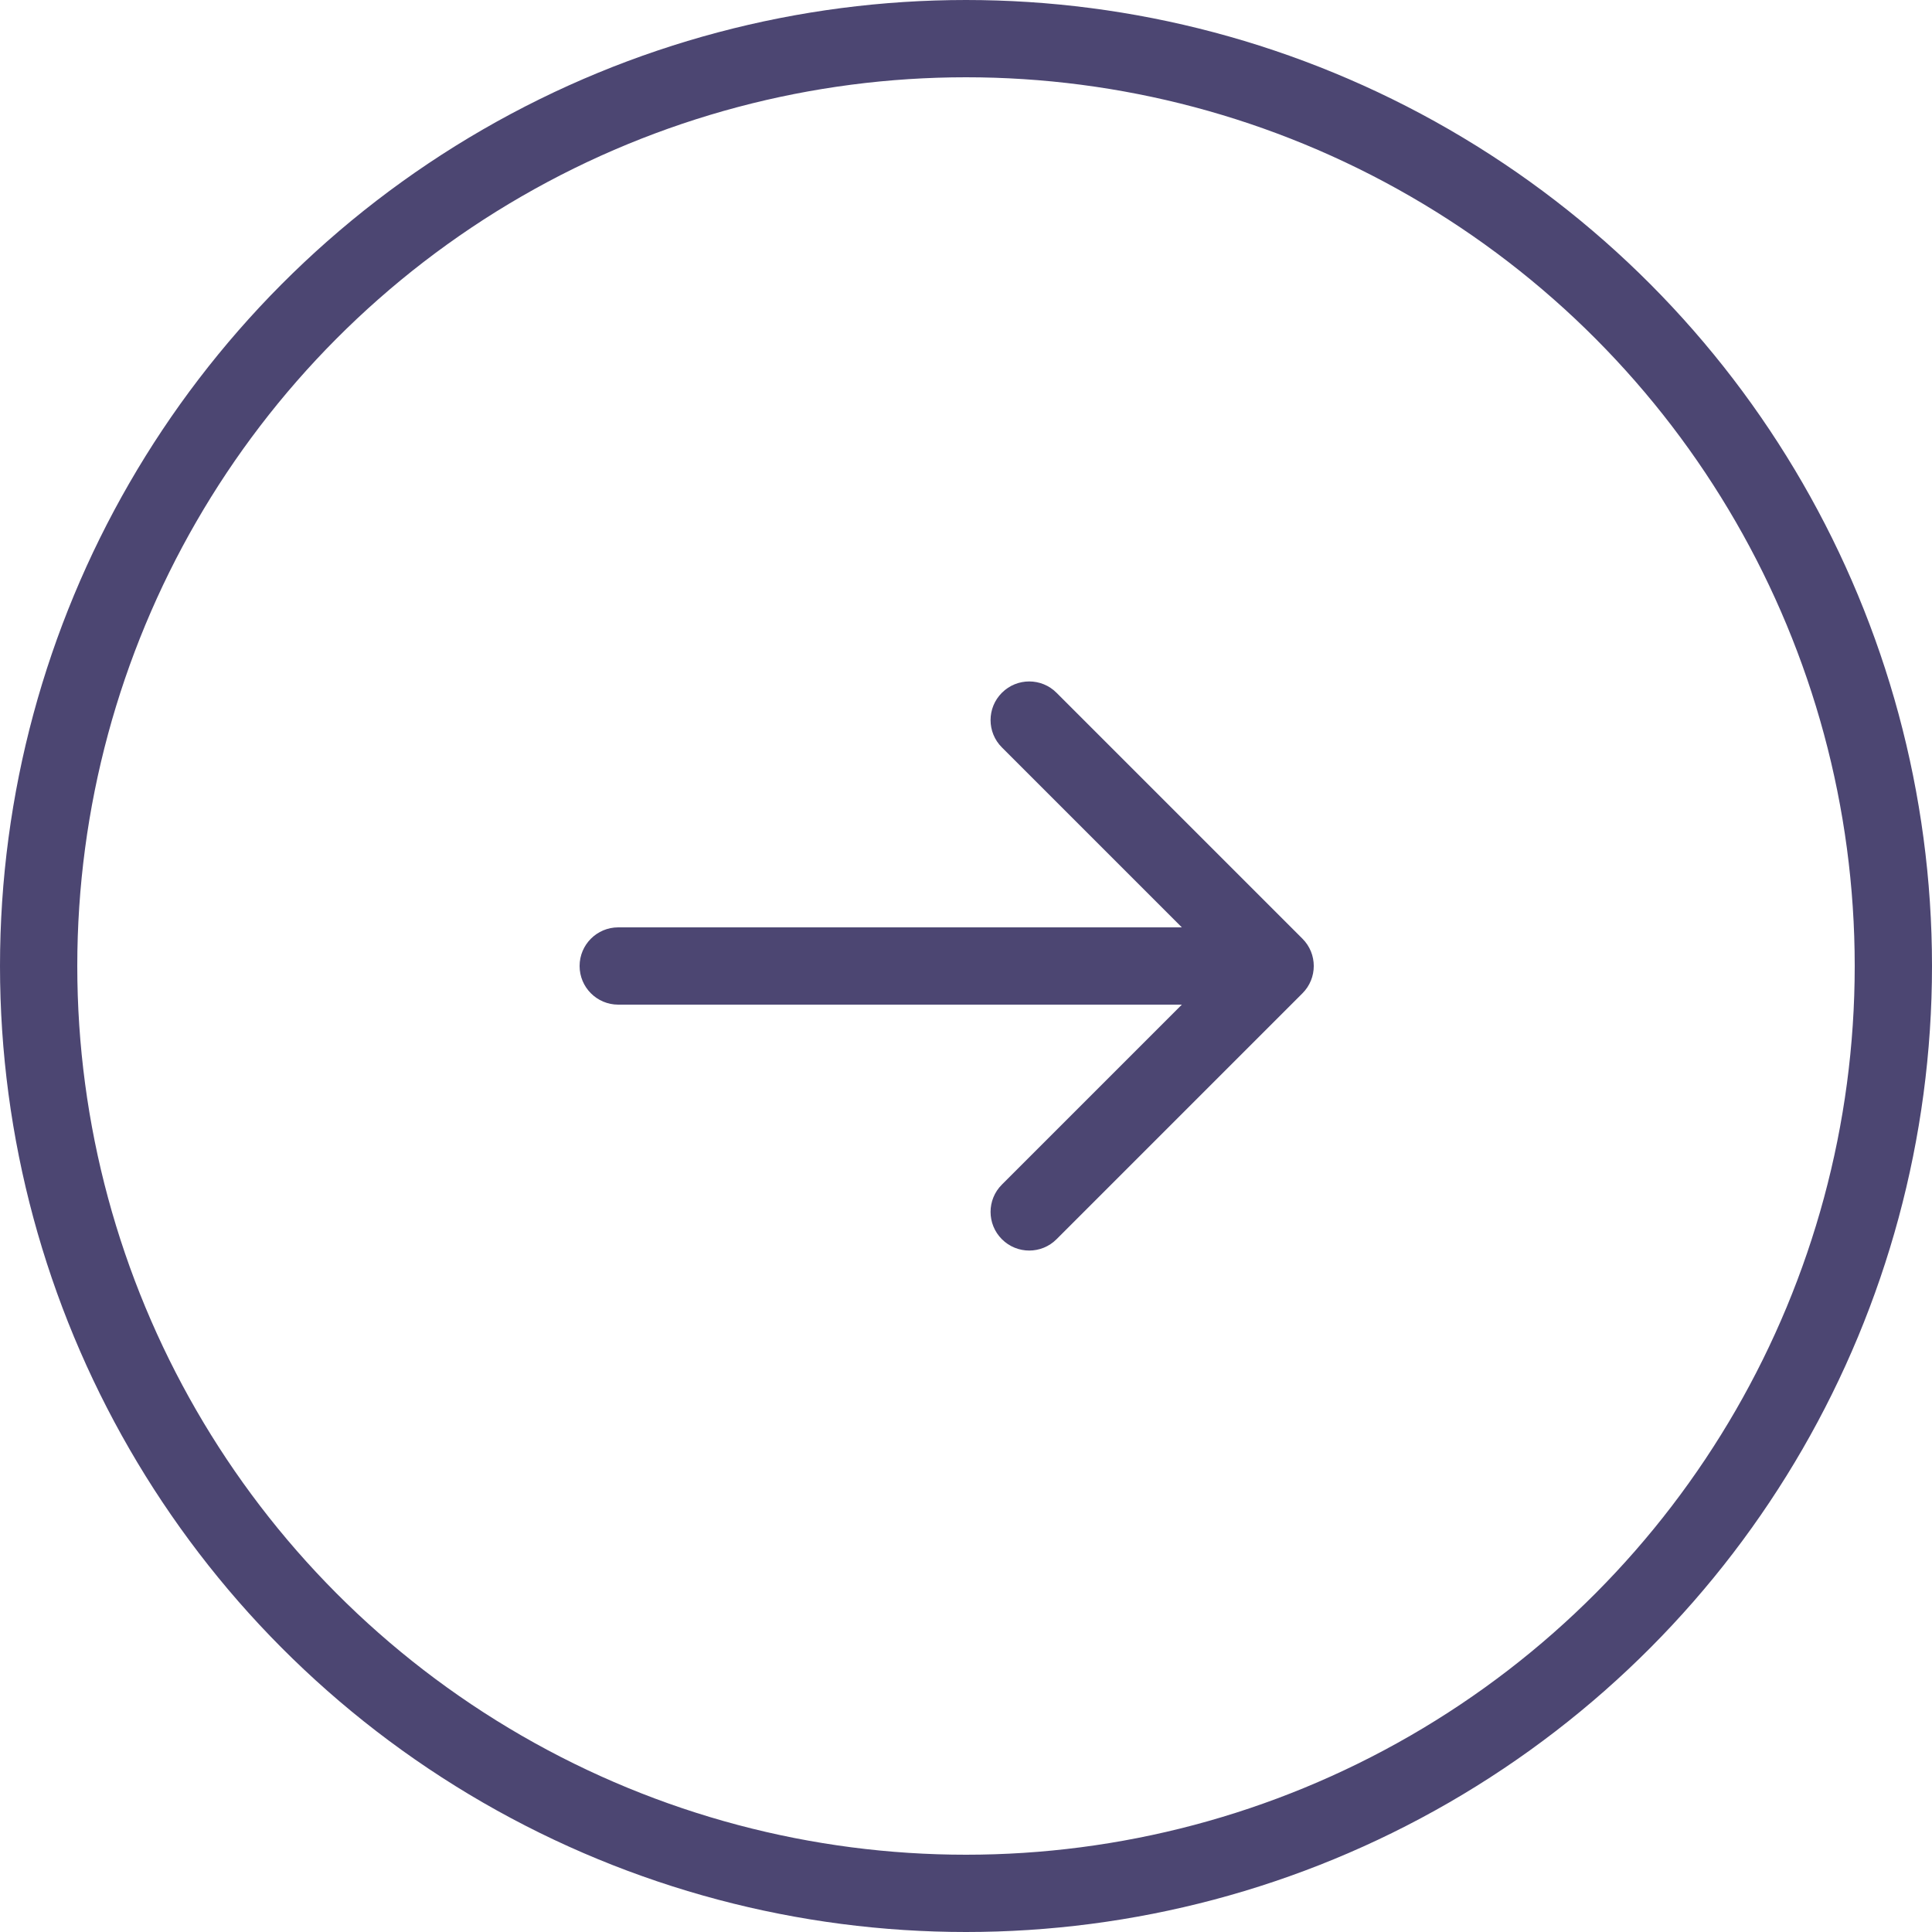
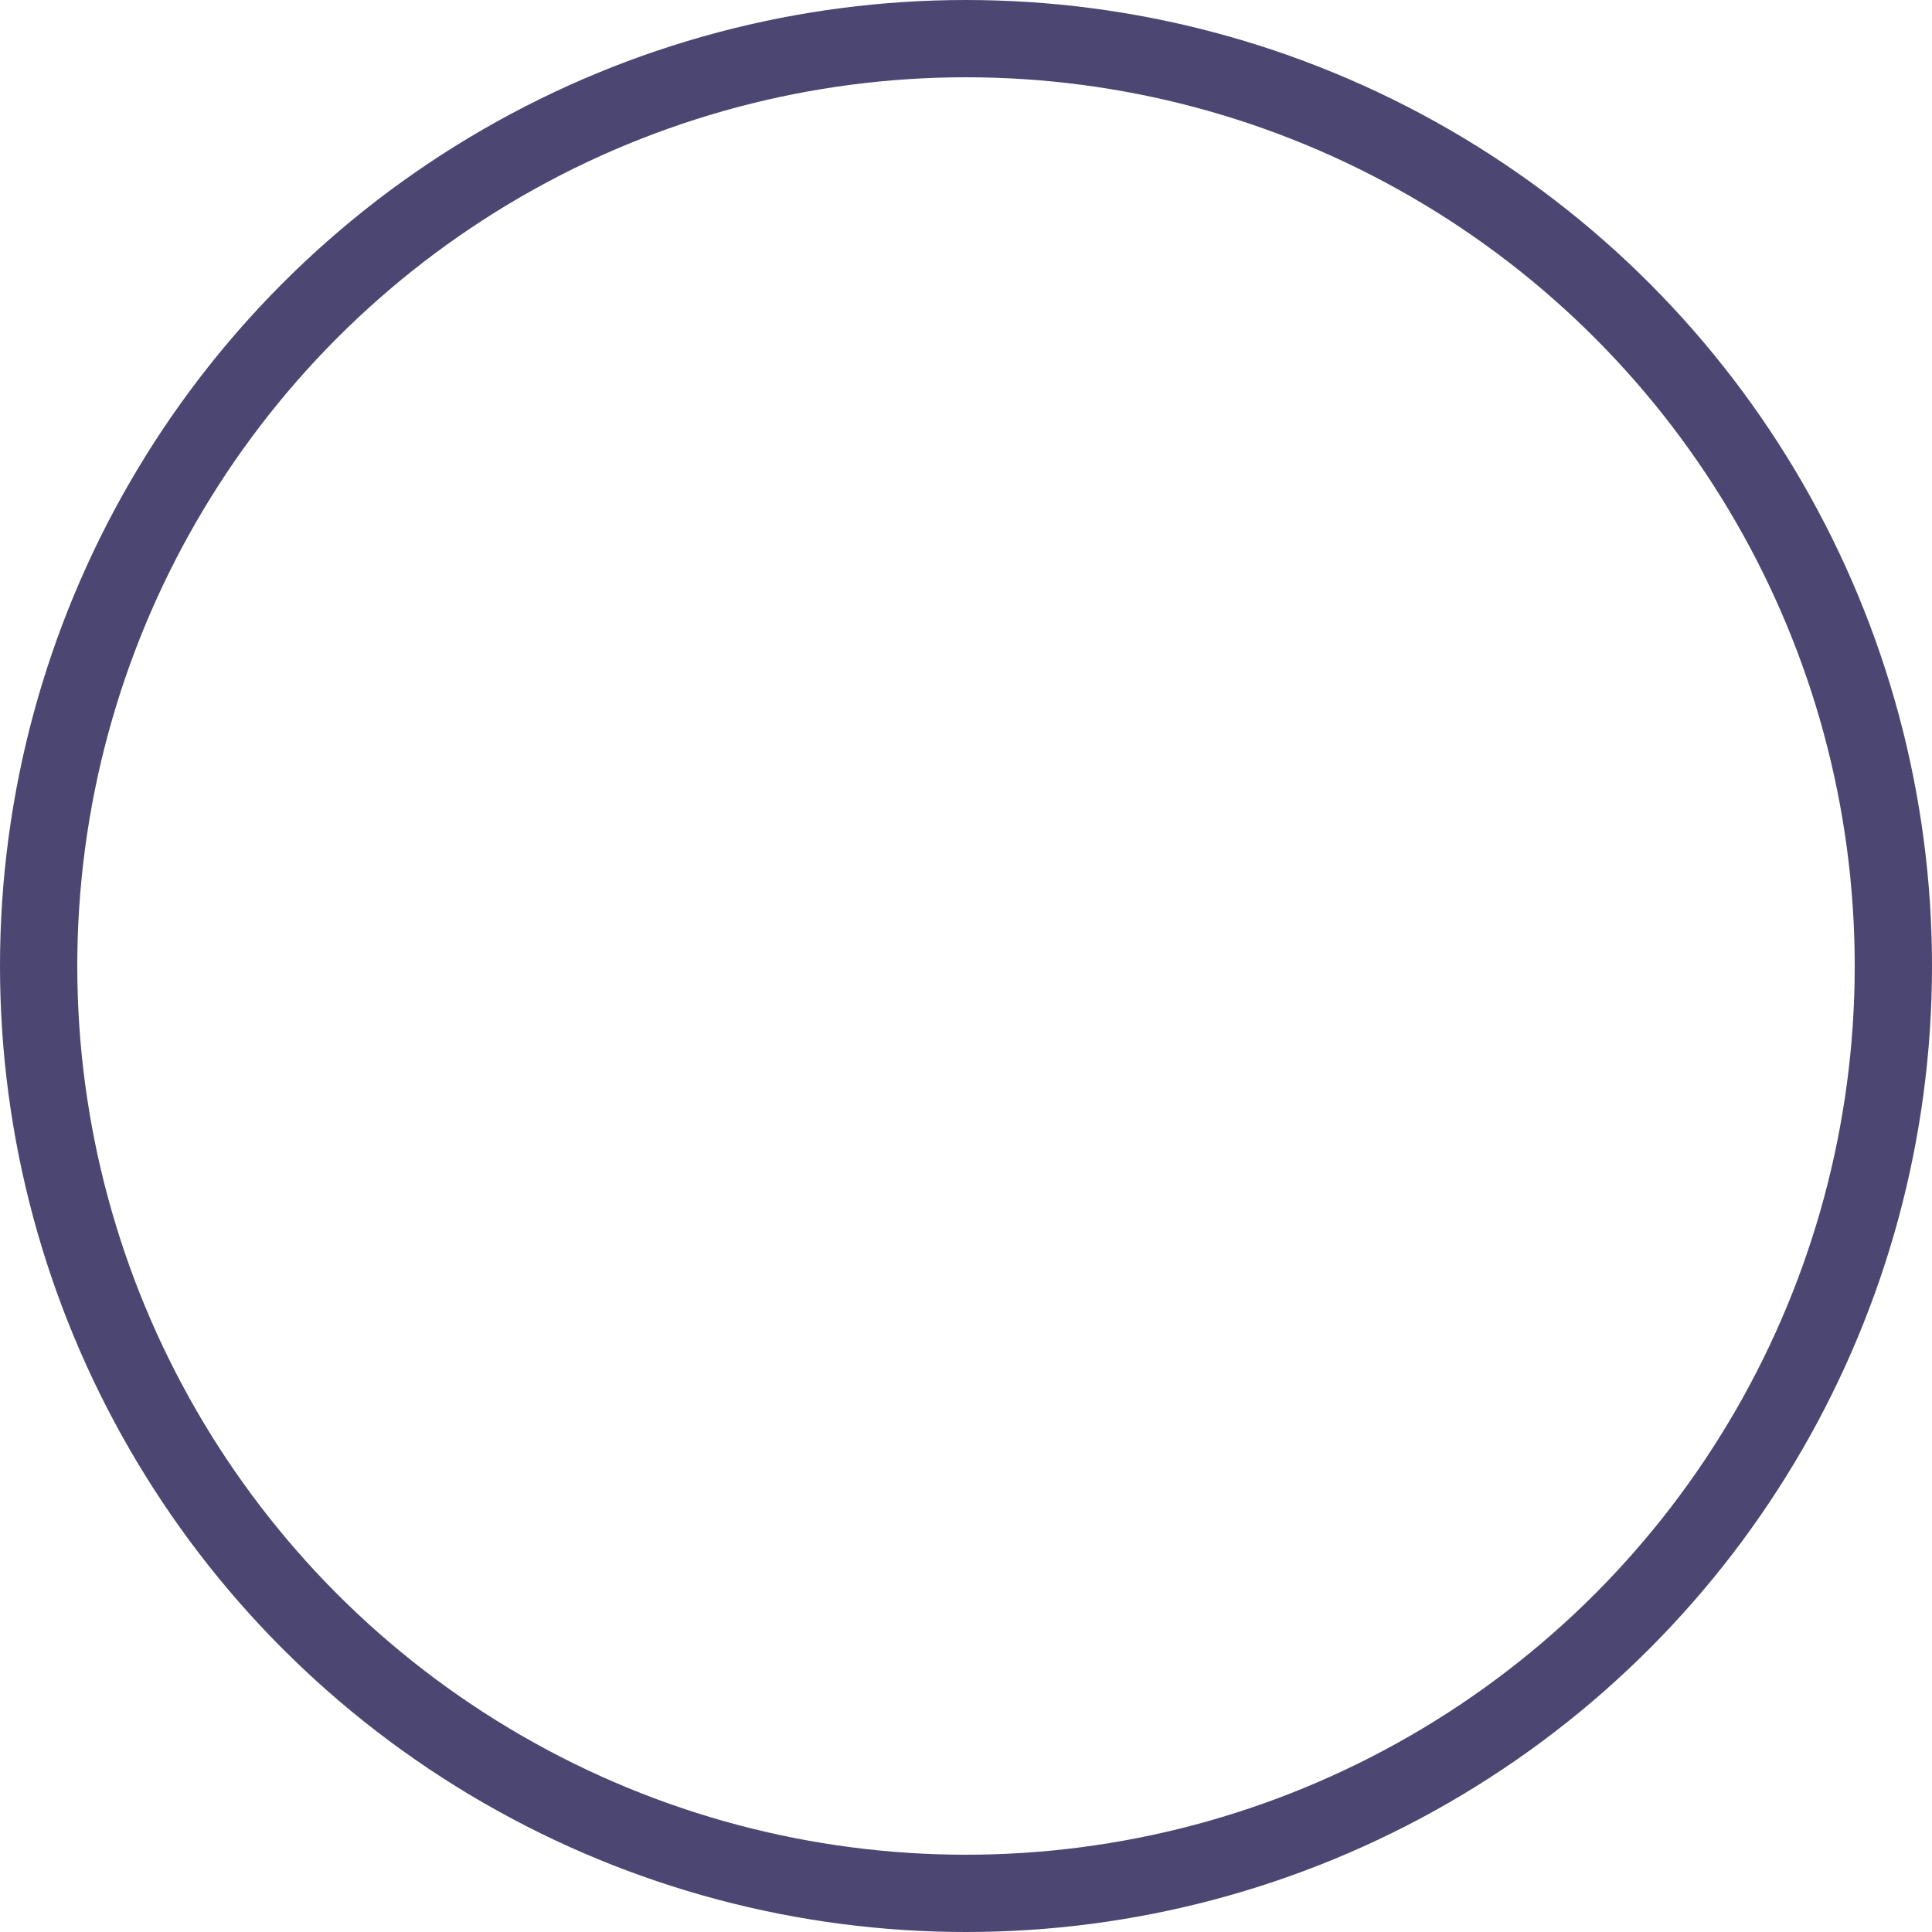
<svg xmlns="http://www.w3.org/2000/svg" width="50" height="50" viewBox="0 0 50 50" fill="none">
  <circle cx="25" cy="25" r="24" stroke="#4C4672" stroke-width="2" />
-   <path transform="rotate(-180 25 25)" d="M34 26C34.552 26 35 25.552 35 25C35 24.448 34.552 24 34 24L34 26ZM16.293 24.293C15.902 24.683 15.902 25.317 16.293 25.707L22.657 32.071C23.047 32.462 23.68 32.462 24.071 32.071C24.462 31.68 24.462 31.047 24.071 30.657L18.414 25L24.071 19.343C24.462 18.953 24.462 18.32 24.071 17.929C23.68 17.538 23.047 17.538 22.657 17.929L16.293 24.293ZM34 24L17 24L17 26L34 26L34 24Z" fill="#4C4672" />
</svg>